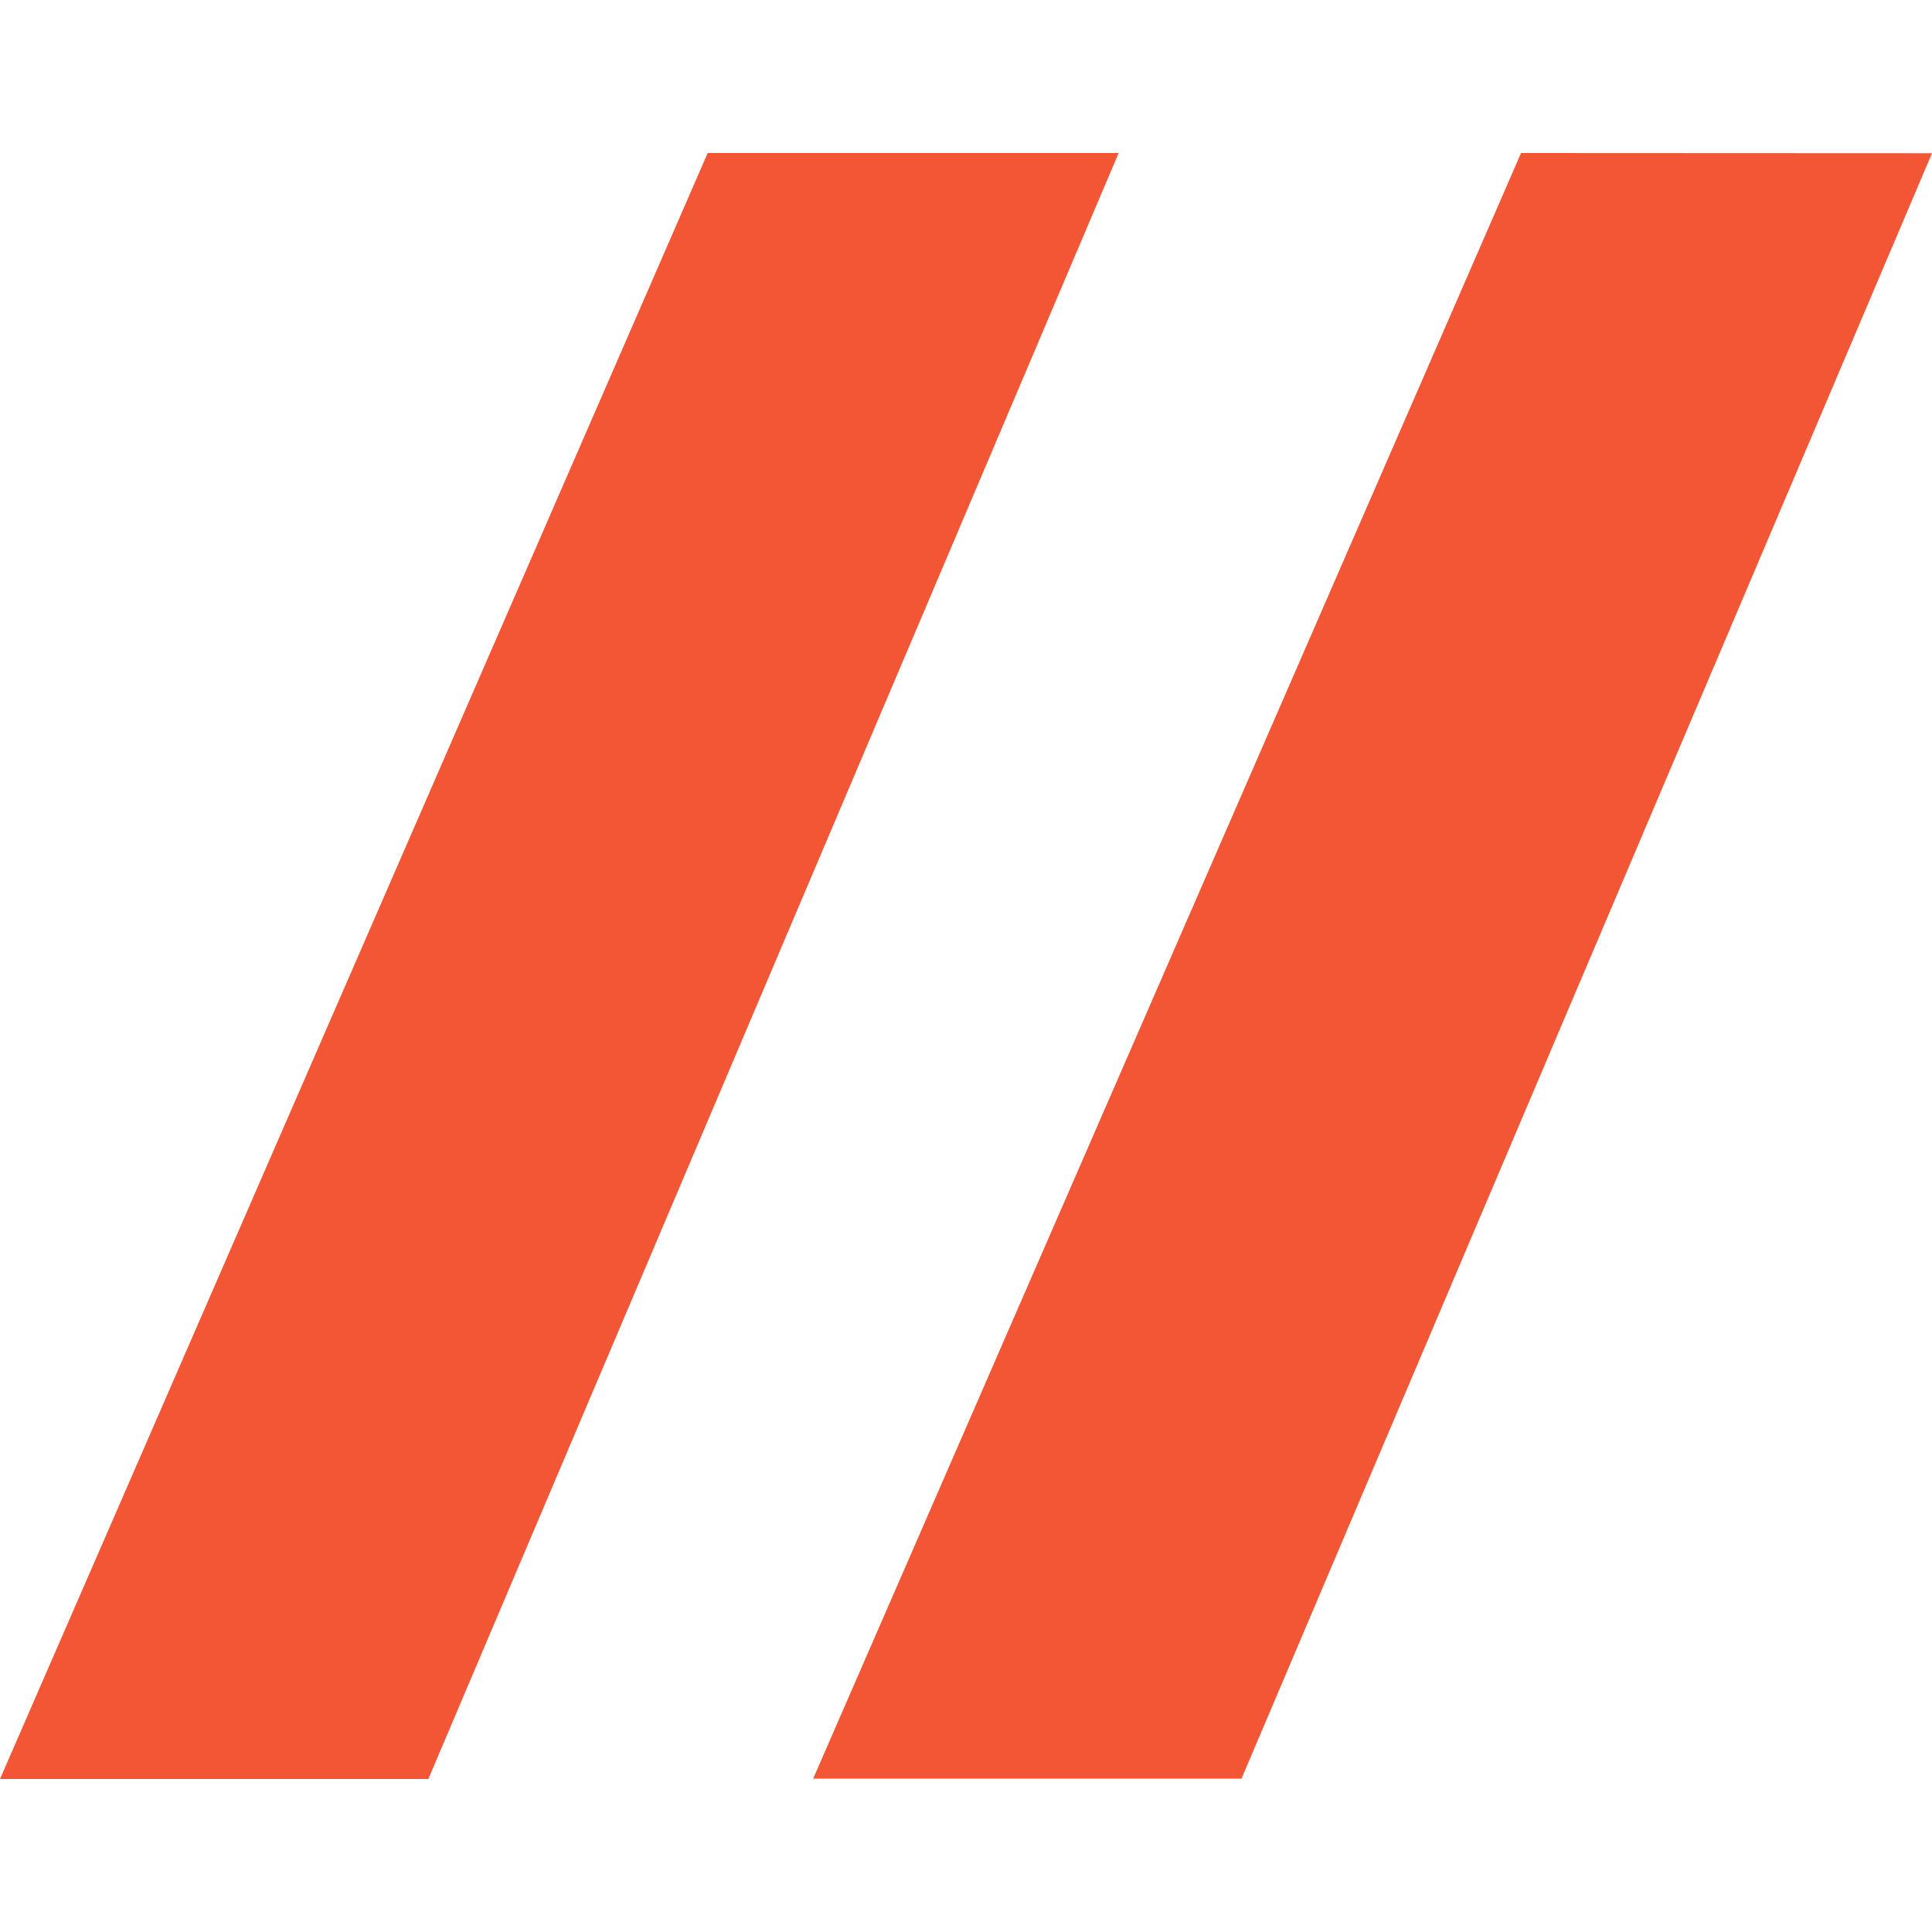
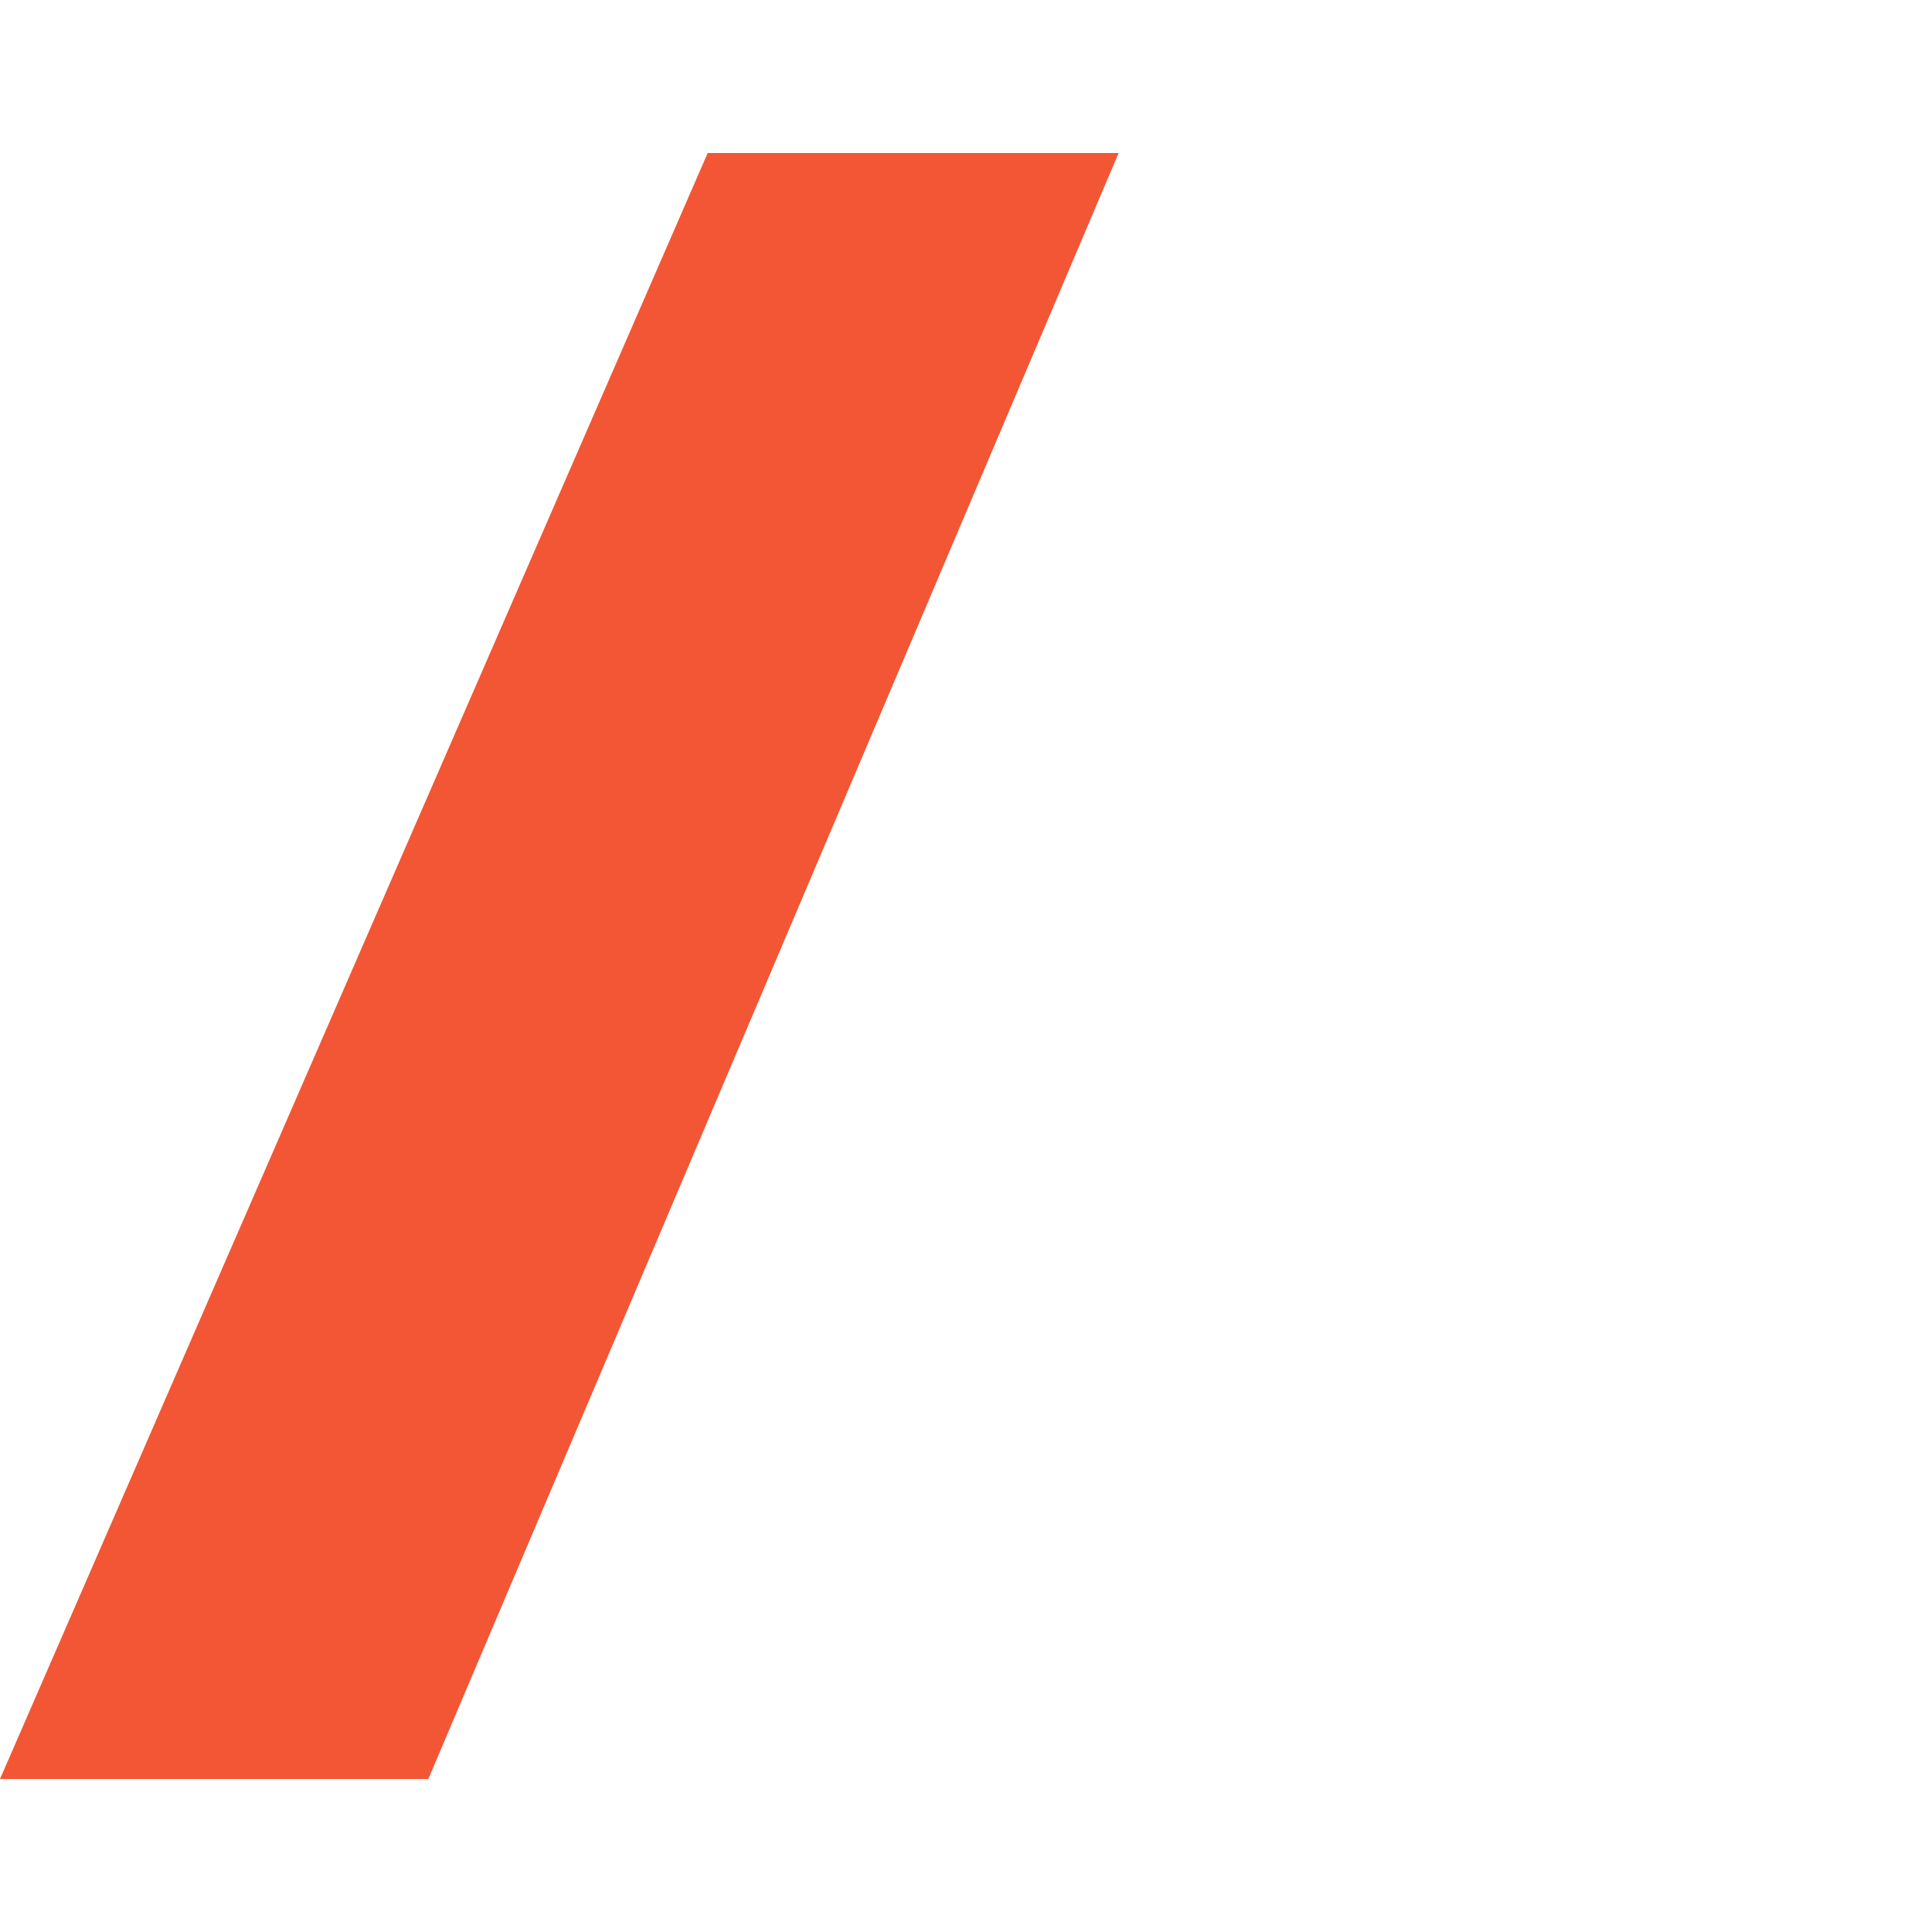
<svg xmlns="http://www.w3.org/2000/svg" width="10" height="10" viewBox="0 0 10 10" fill="none">
-   <path d="M7.873 0.792L10 0.793L6.426 9.206L4.209 9.206L7.873 0.792Z" fill="#F35634" />
  <path d="M3.663 0.792L5.79 0.792L2.217 9.208L-0 9.208L3.663 0.792Z" fill="#F35634" />
</svg>